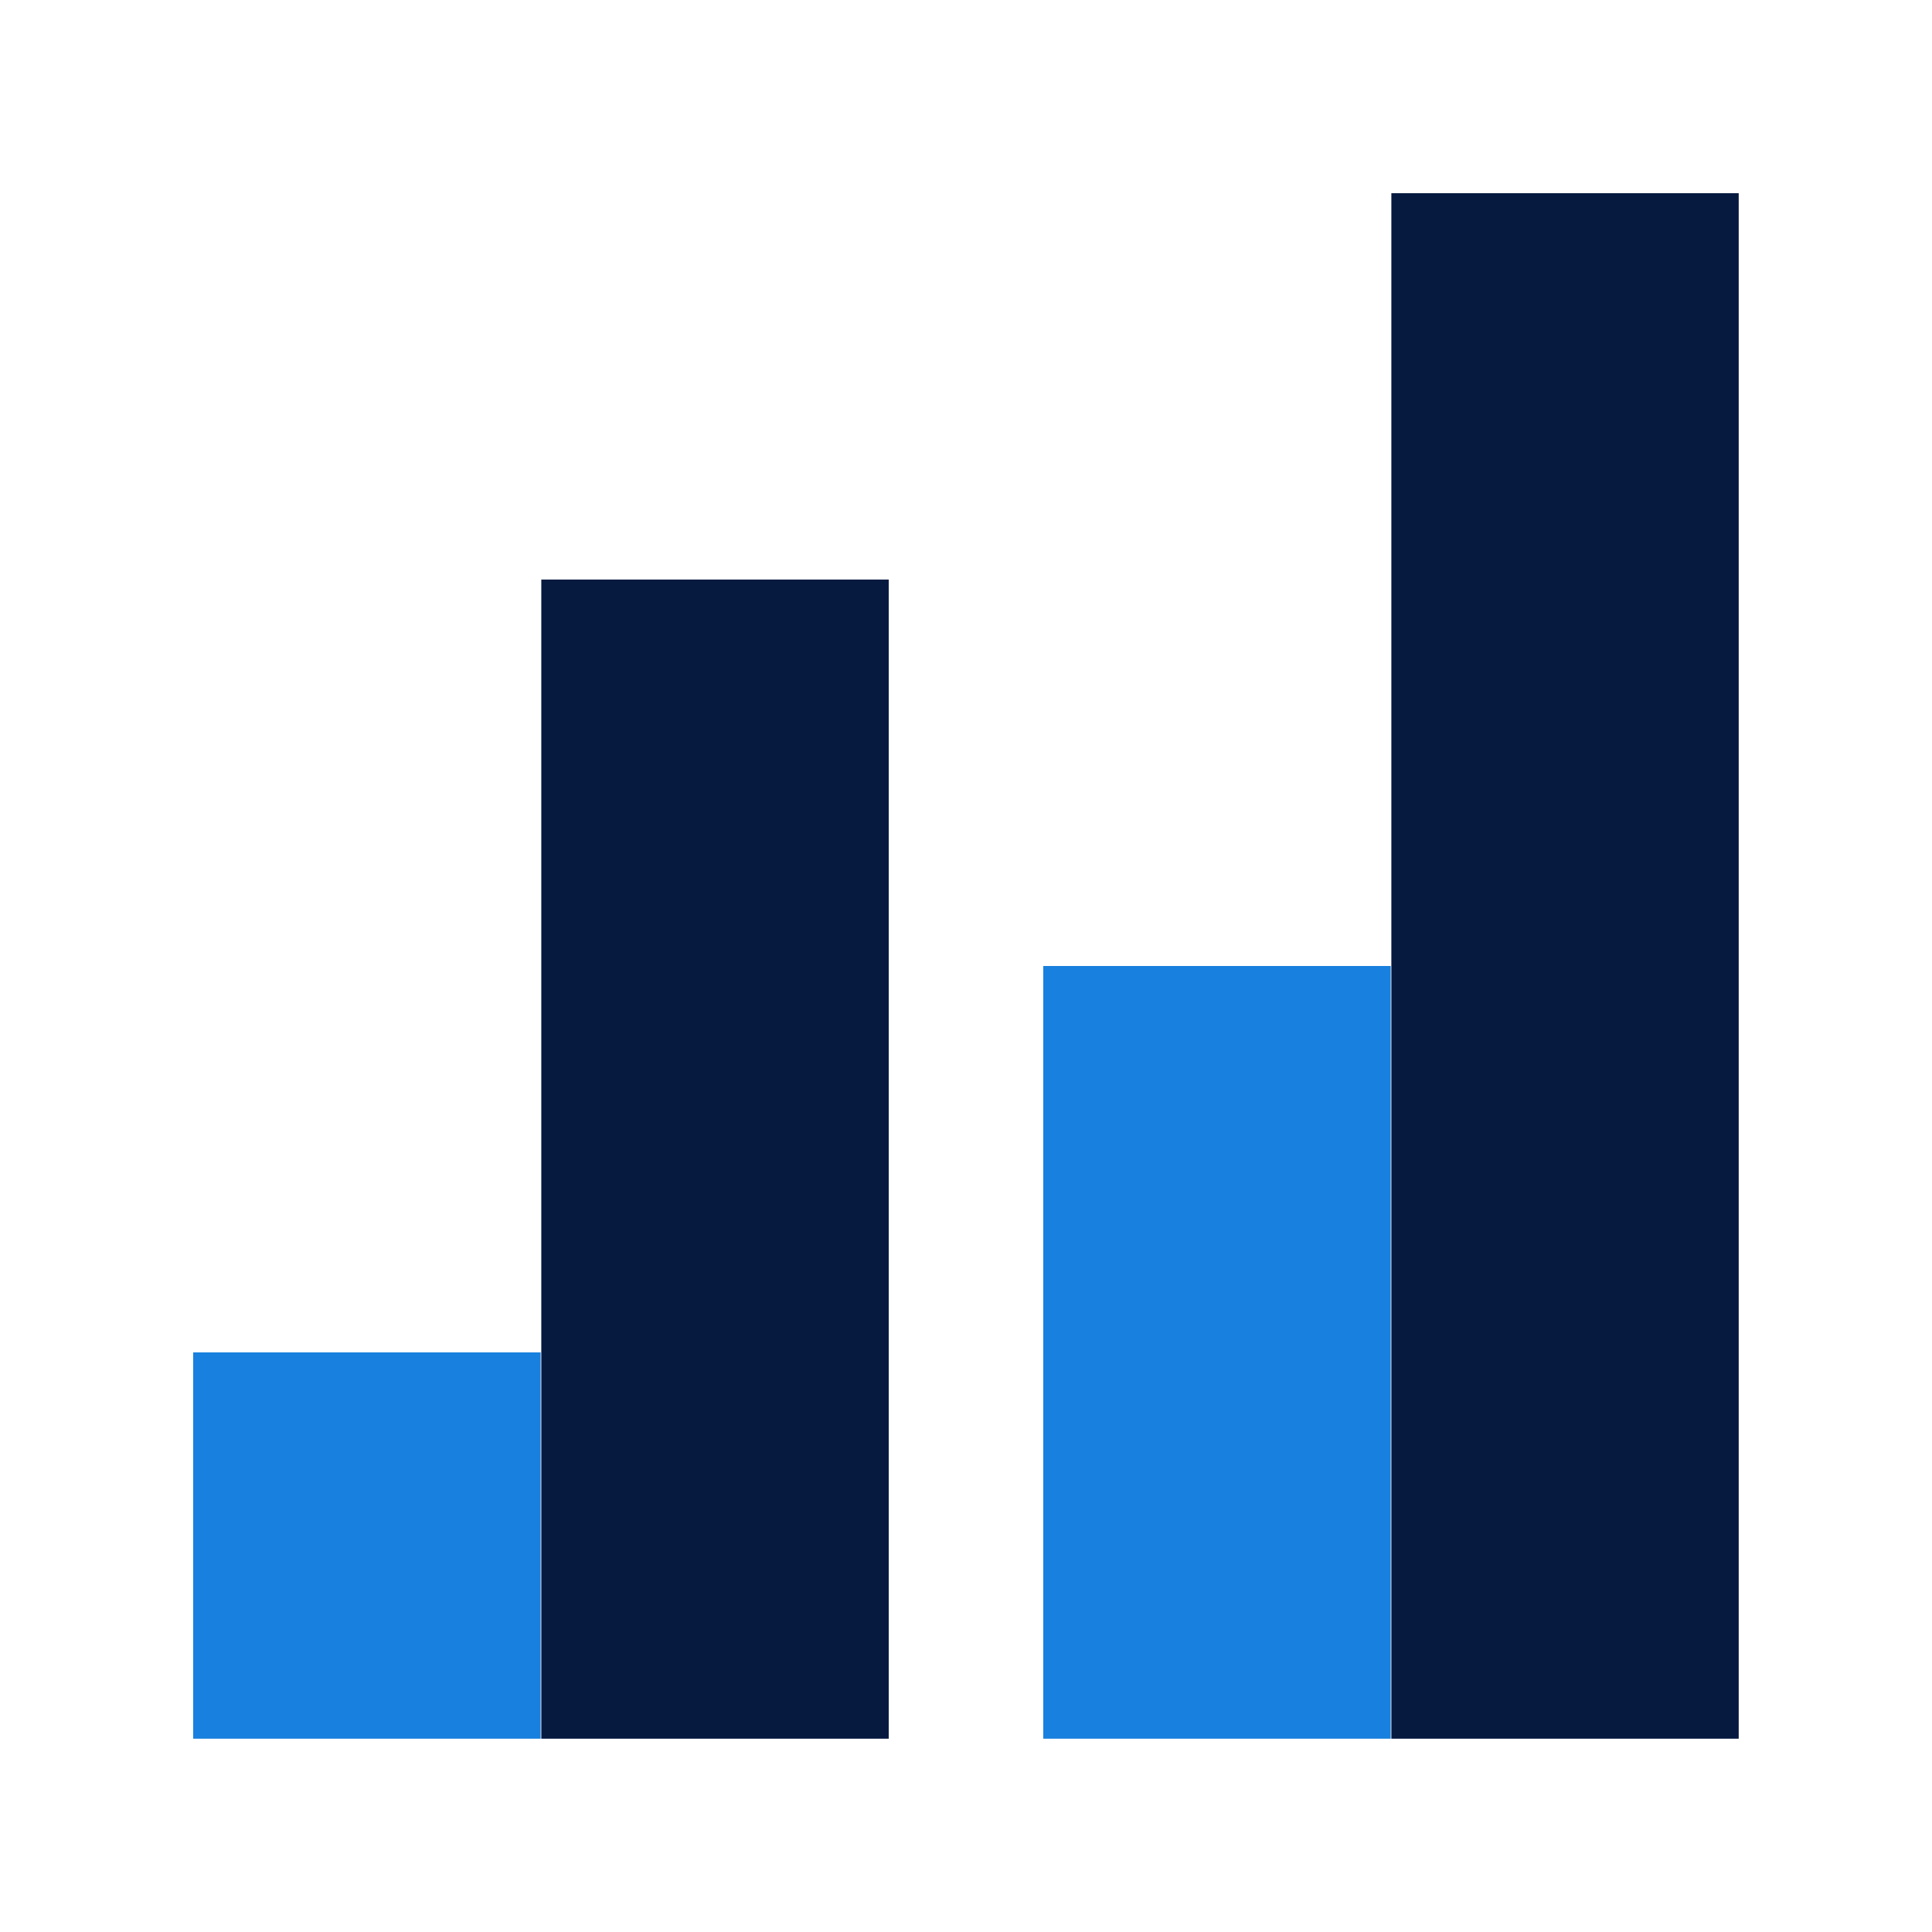
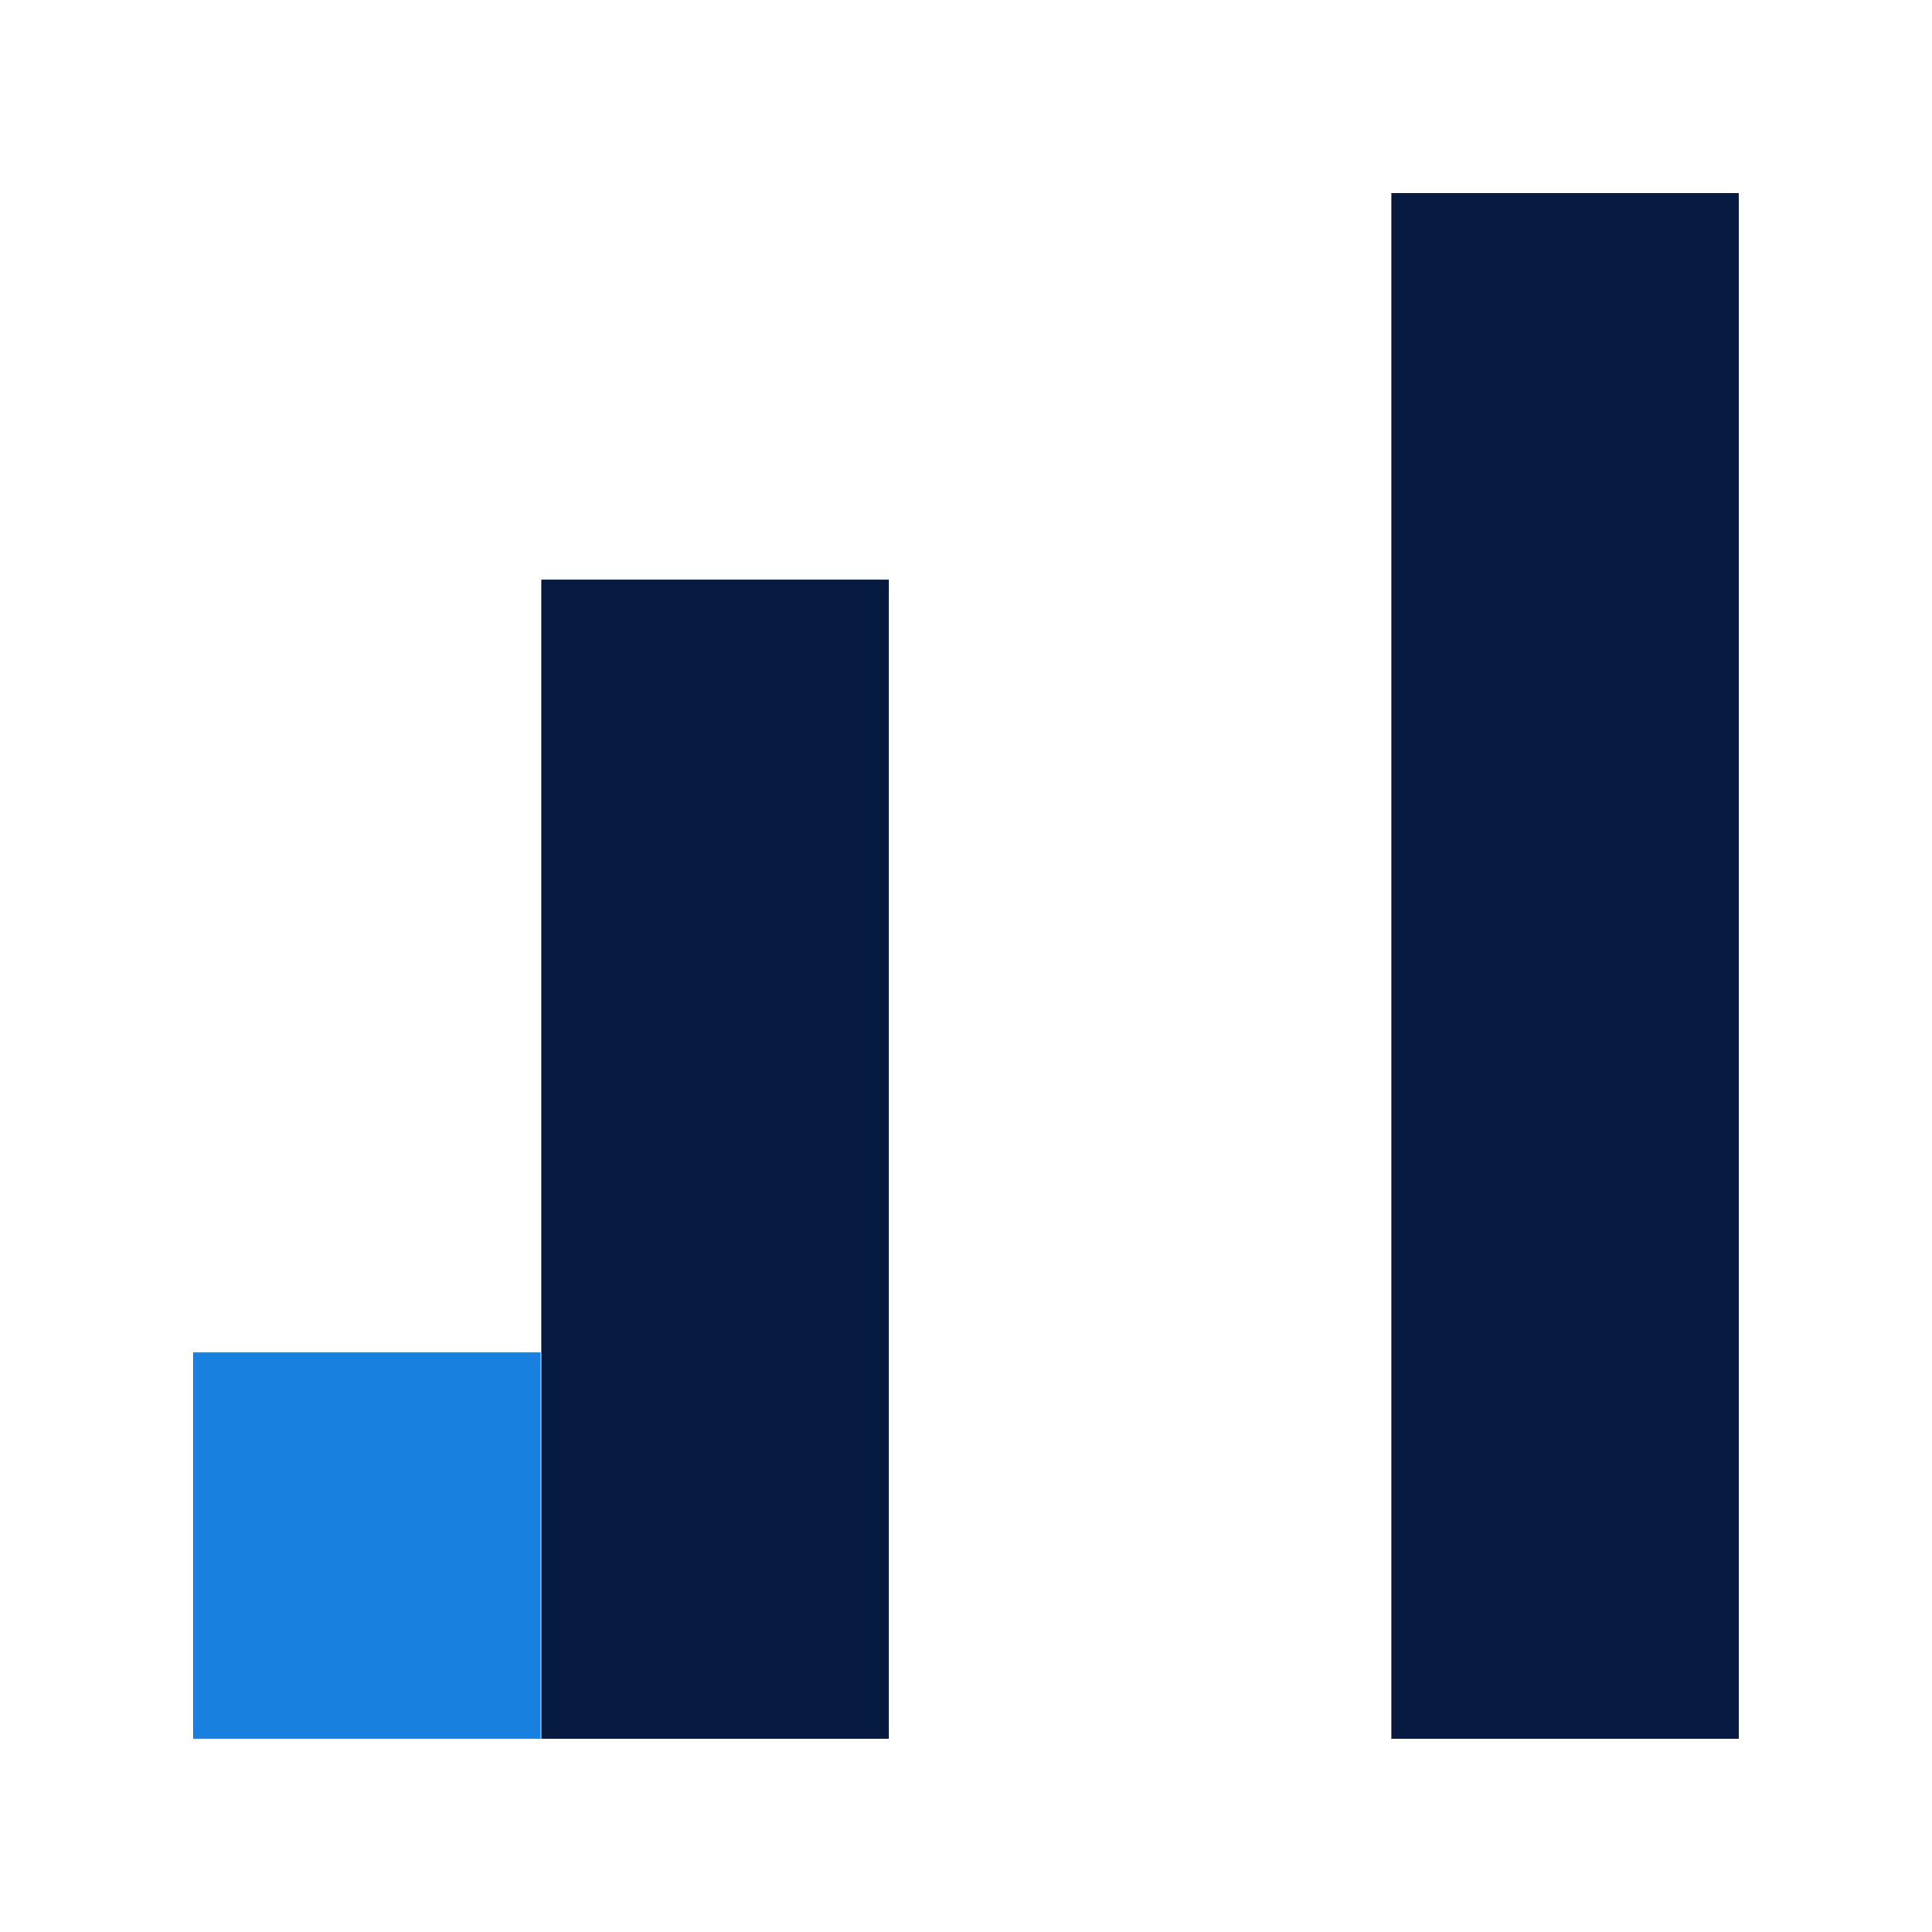
<svg xmlns="http://www.w3.org/2000/svg" width="512" zoomAndPan="magnify" viewBox="0 0 384 384" height="512" preserveAspectRatio="xMidYMid meet" version="1.0">
  <defs>
    <clipPath id="ee98074f2a">
      <path d="M 38.398 268.797 L 107.457 268.797 L 107.457 345.602 L 38.398 345.602 Z M 38.398 268.797 " clip-rule="nonzero" />
    </clipPath>
    <clipPath id="195fa4fe0a">
      <path d="M 207.359 192 L 276.414 192 L 276.414 345.602 L 207.359 345.602 Z M 207.359 192 " clip-rule="nonzero" />
    </clipPath>
    <clipPath id="7c4c826836">
      <path d="M 107.586 115.191 L 176.641 115.191 L 176.641 345.602 L 107.586 345.602 Z M 107.586 115.191 " clip-rule="nonzero" />
    </clipPath>
    <clipPath id="a6d7aa8135">
      <path d="M 276.543 38.398 L 345.602 38.398 L 345.602 345.602 L 276.543 345.602 Z M 276.543 38.398 " clip-rule="nonzero" />
    </clipPath>
  </defs>
  <g clip-path="url(#ee98074f2a)">
    <path fill="#1880de" d="M 38.398 38.398 L 345.582 38.398 L 345.582 345.582 L 38.398 345.582 Z M 38.398 38.398 " fill-opacity="1" fill-rule="nonzero" />
  </g>
  <g clip-path="url(#195fa4fe0a)">
-     <path fill="#1880de" d="M 38.398 38.398 L 345.582 38.398 L 345.582 345.582 L 38.398 345.582 Z M 38.398 38.398 " fill-opacity="1" fill-rule="nonzero" />
-   </g>
+     </g>
  <g clip-path="url(#7c4c826836)">
    <path fill="#061a40" d="M 38.398 38.398 L 345.582 38.398 L 345.582 345.582 L 38.398 345.582 Z M 38.398 38.398 " fill-opacity="1" fill-rule="nonzero" />
  </g>
  <g clip-path="url(#a6d7aa8135)">
    <path fill="#061a40" d="M 38.398 38.398 L 345.582 38.398 L 345.582 345.582 L 38.398 345.582 Z M 38.398 38.398 " fill-opacity="1" fill-rule="nonzero" />
  </g>
</svg>